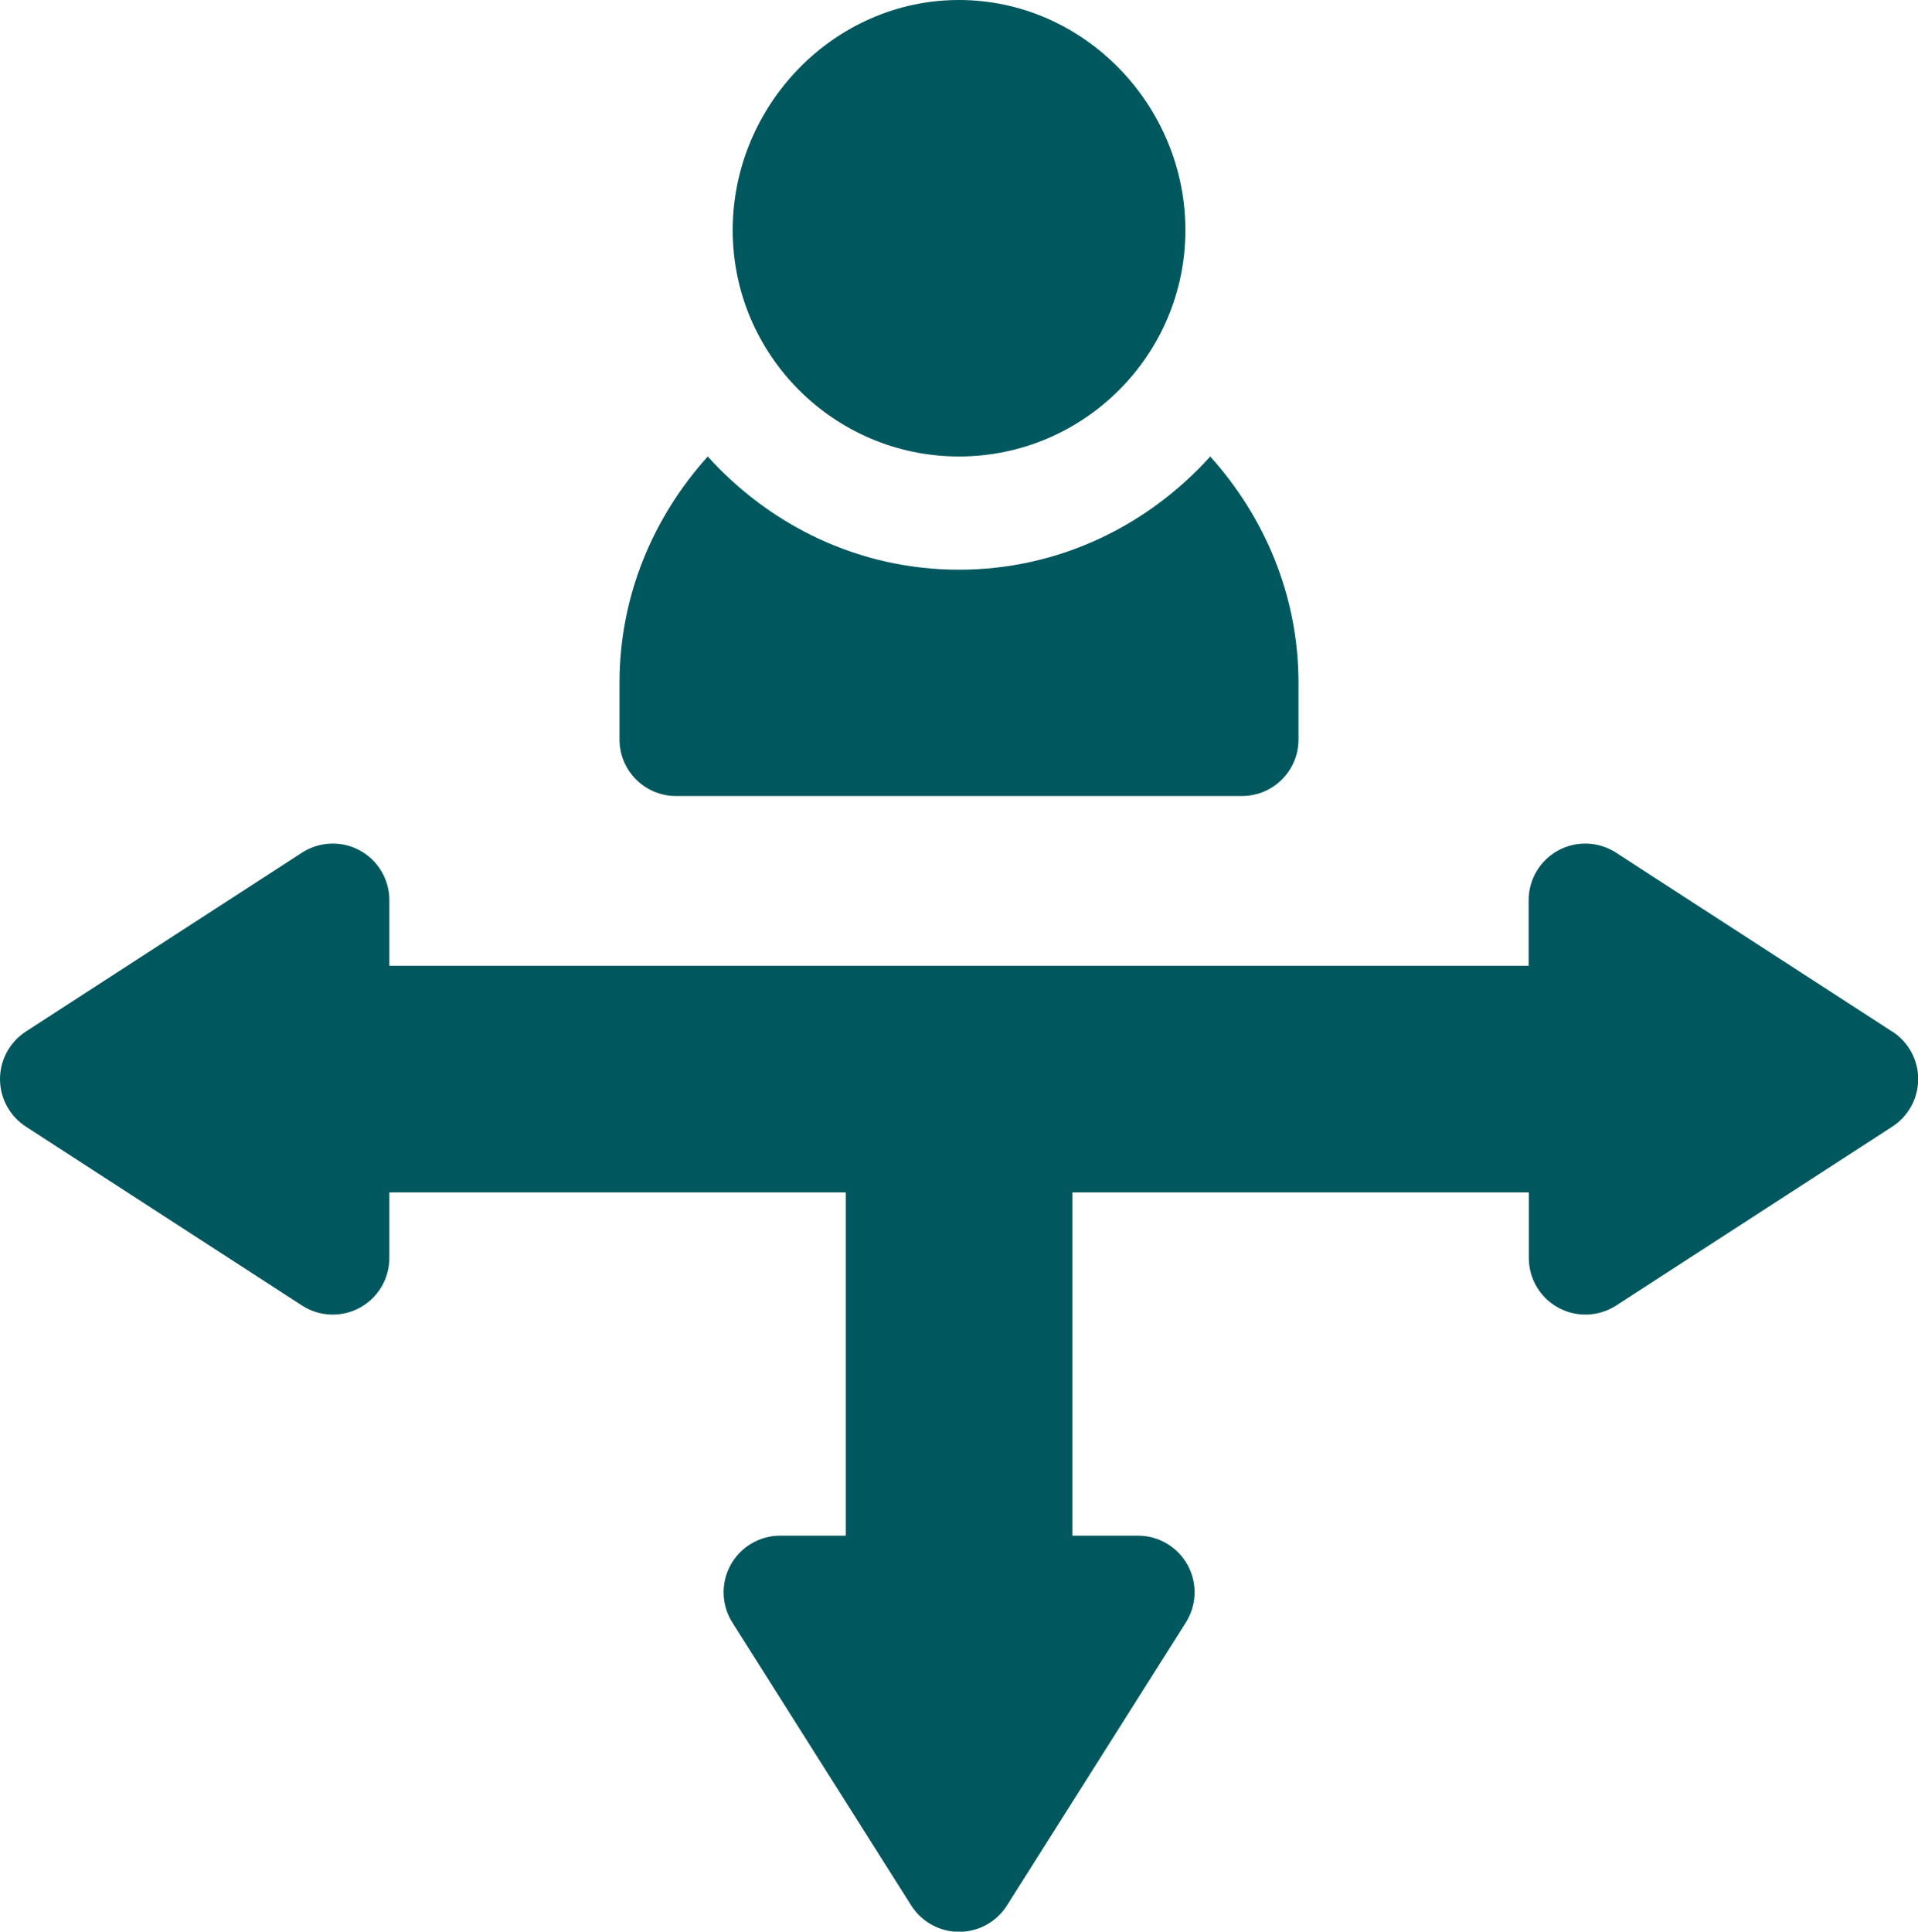
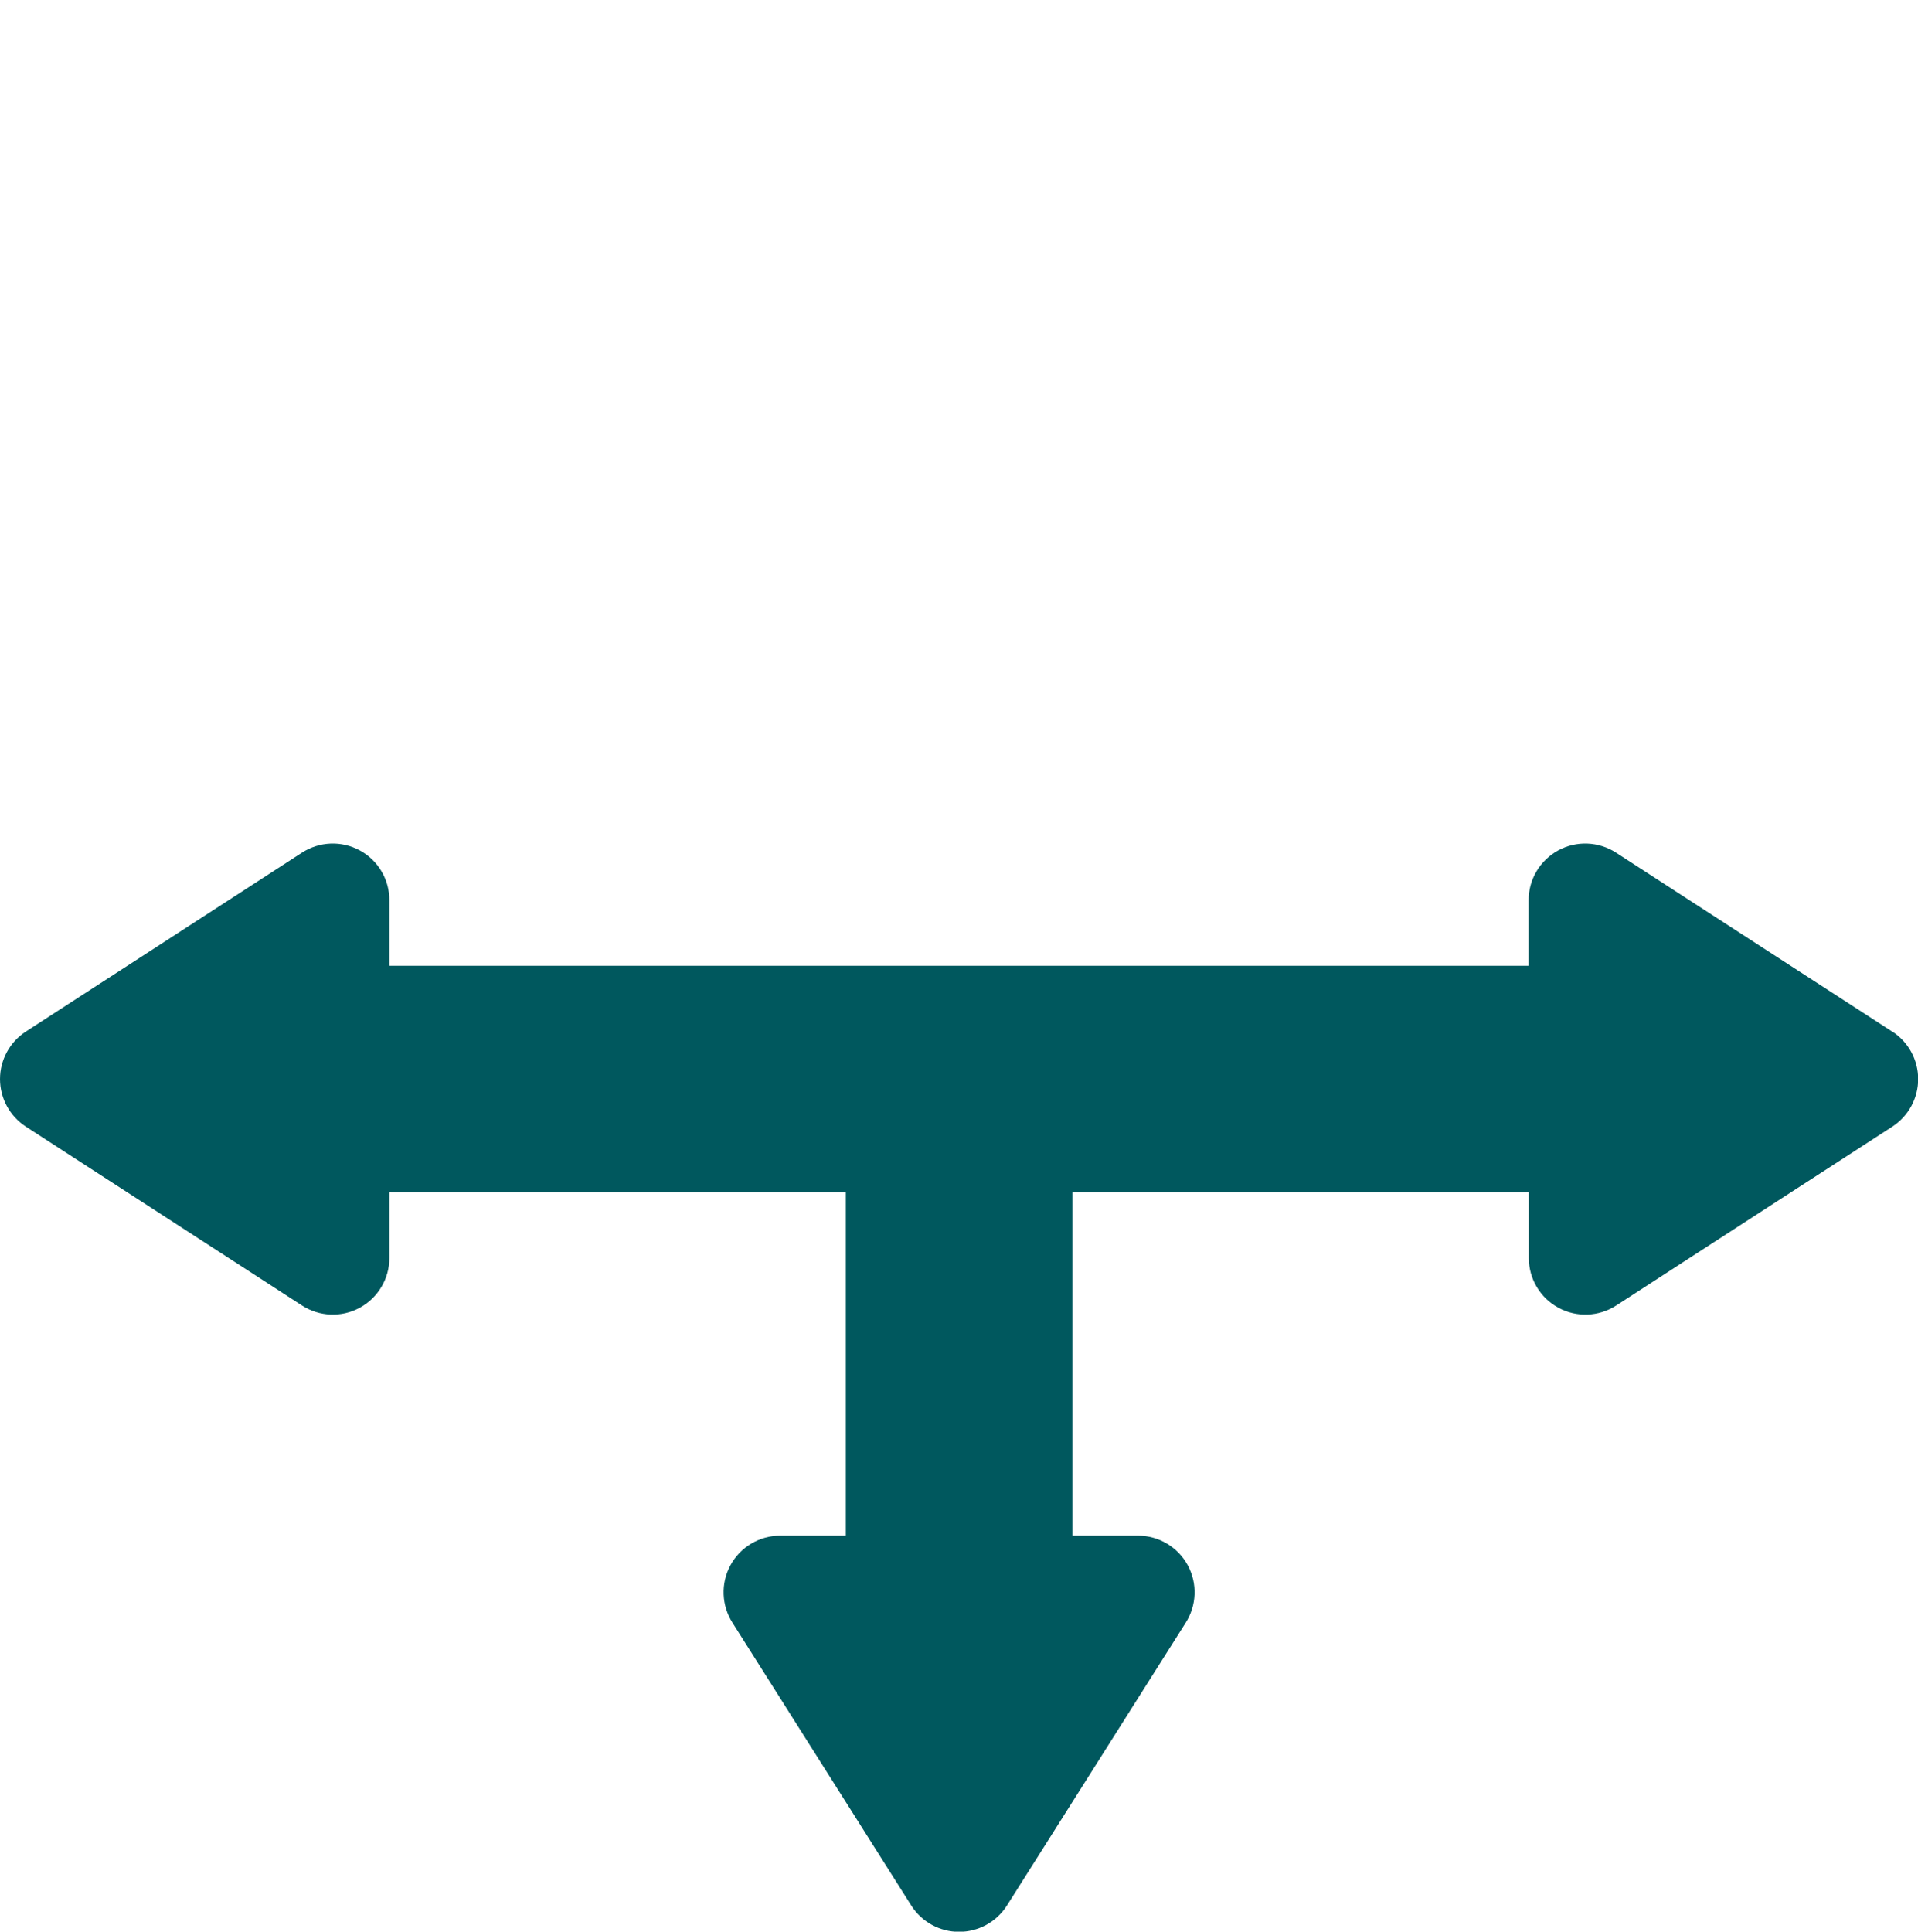
<svg xmlns="http://www.w3.org/2000/svg" xml:space="preserve" width="20.933mm" height="21.08mm" style="shape-rendering:geometricPrecision; text-rendering:geometricPrecision; image-rendering:optimizeQuality; fill-rule:evenodd; clip-rule:evenodd" viewBox="0 0 214.68 216.19">
  <defs>
    <style type="text/css">  .fil0 {fill:#00585E}  </style>
  </defs>
  <g id="Слой_x0020_1">
    <g id="_2281475295776">
      <g>
        <g>
-           <path class="fil0" d="M107.34 0c-13.97,0 -25.33,11.78 -25.33,25.76 0,13.97 11.36,25.33 25.33,25.33 13.97,0 25.34,-11.36 25.34,-25.33 0,-13.97 -11.36,-25.76 -25.34,-25.76z" />
-         </g>
+           </g>
      </g>
      <g>
        <g>
          <path class="fil0" d="M211.79 115.45l-30.91 -20.02c-1.95,-1.26 -4.43,-1.36 -6.47,-0.25 -2.04,1.11 -3.31,3.24 -3.31,5.56l0 7.35 -127.52 0 0 -7.35c0,-2.32 -1.27,-4.46 -3.31,-5.56 -2.04,-1.11 -4.52,-1.01 -6.47,0.25l-30.91 20.02c-1.8,1.17 -2.89,3.17 -2.89,5.32 0,2.15 1.09,4.15 2.89,5.32l30.91 20.02c1.95,1.26 4.43,1.36 6.47,0.25 2.04,-1.11 3.31,-3.24 3.31,-5.56l0 -7.35 51.09 0 0 38.42 -7.35 0c-2.32,0 -4.45,1.27 -5.56,3.31 -1.11,2.04 -1.01,4.52 0.25,6.47l20.02 31.67c1.17,1.8 3.17,2.89 5.32,2.89 2.15,0 4.15,-1.09 5.32,-2.89l20.02 -31.67c1.26,-1.95 1.36,-4.43 0.25,-6.47 -1.11,-2.04 -3.24,-3.31 -5.56,-3.31l-7.35 0 0 -38.42 51.09 0 0 7.35c0,2.32 1.27,4.46 3.31,5.56 2.04,1.11 4.52,1.01 6.47,-0.25l30.91 -20.02c1.8,-1.17 2.89,-3.17 2.89,-5.32 0,-2.15 -1.09,-4.15 -2.89,-5.32z" />
        </g>
      </g>
      <g>
        <g>
-           <path class="fil0" d="M135.46 51.09c-6.96,7.72 -16.93,12.67 -28.12,12.67 -11.19,0 -21.16,-4.95 -28.12,-12.67 -6.08,6.74 -9.88,15.57 -9.88,25.34l0 6.33c0,3.5 2.83,6.33 6.33,6.33l63.34 0c3.5,0 6.33,-2.83 6.33,-6.33l0 -6.33c0,-9.77 -3.81,-18.6 -9.88,-25.34z" />
-         </g>
+           </g>
      </g>
      <g> </g>
      <g> </g>
      <g> </g>
      <g> </g>
      <g> </g>
      <g> </g>
      <g> </g>
      <g> </g>
      <g> </g>
      <g> </g>
      <g> </g>
      <g> </g>
      <g> </g>
      <g> </g>
      <g> </g>
    </g>
  </g>
</svg>